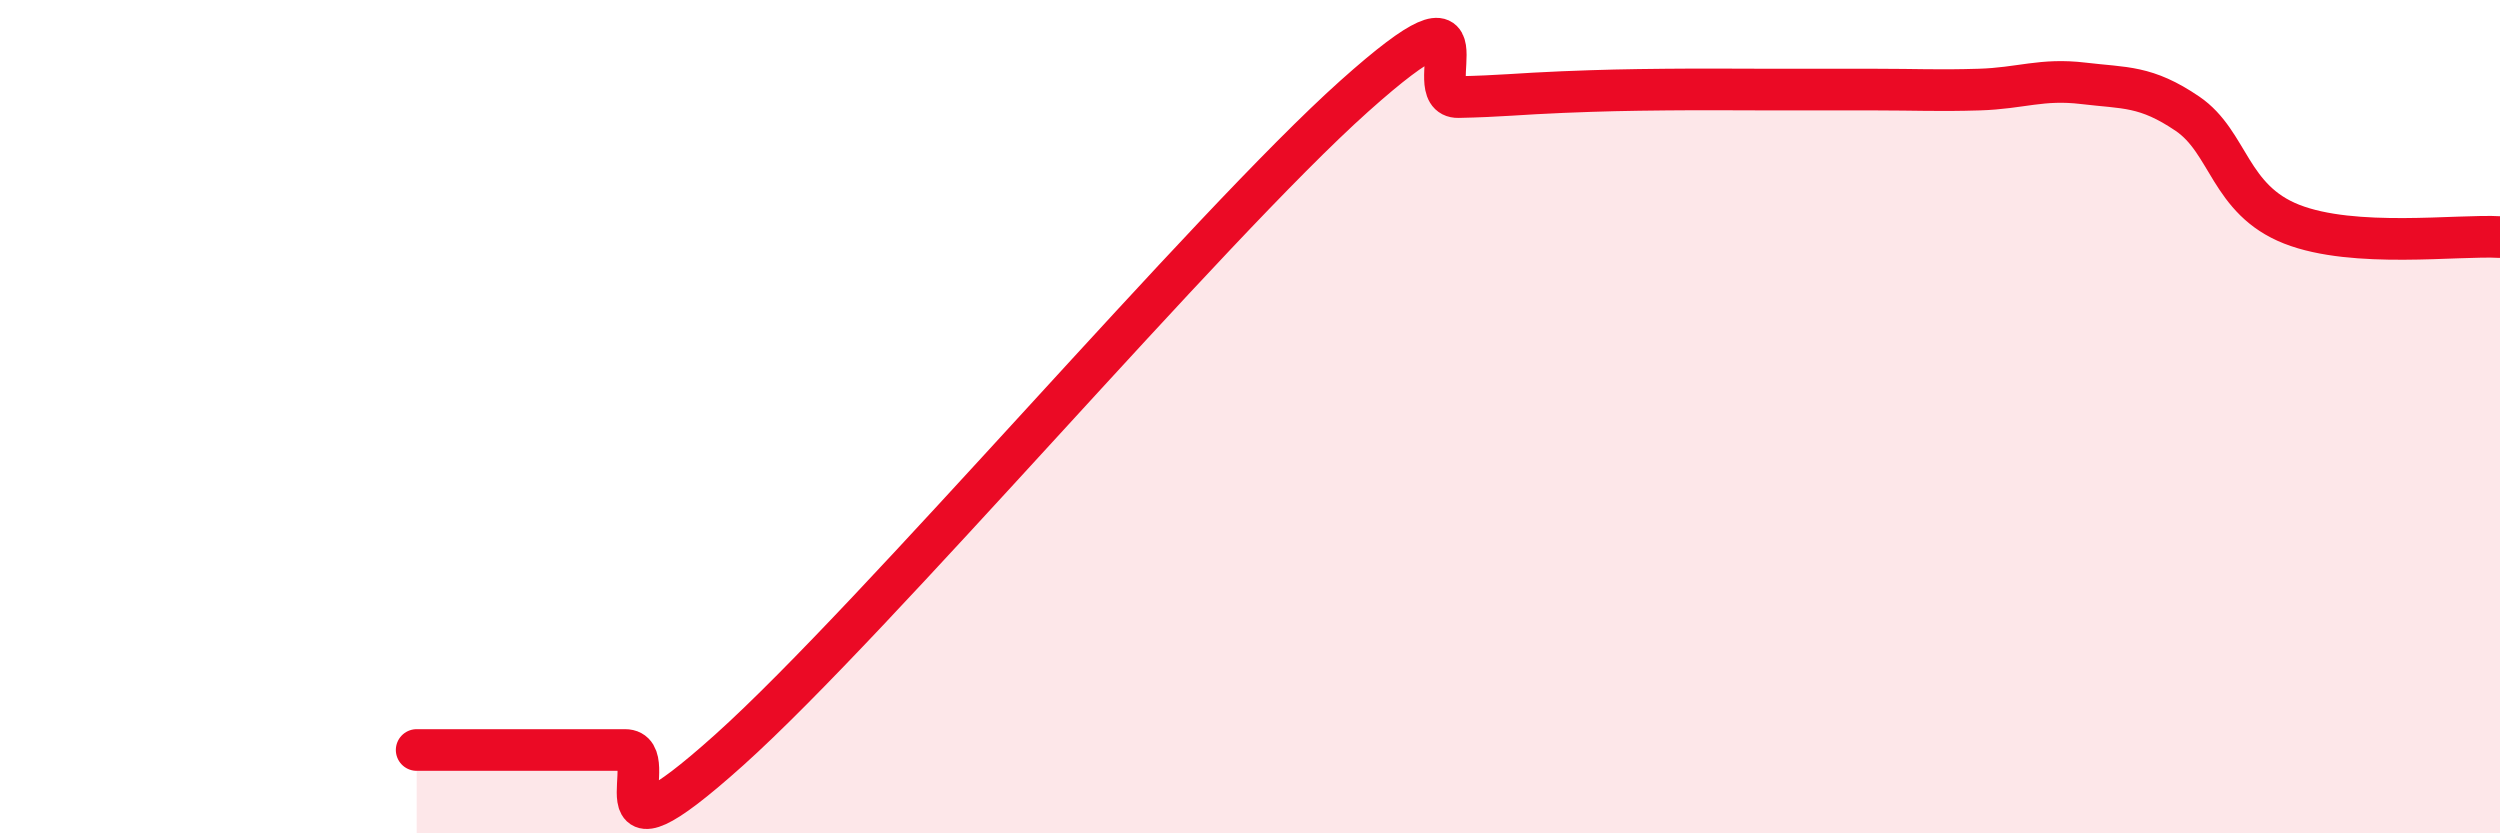
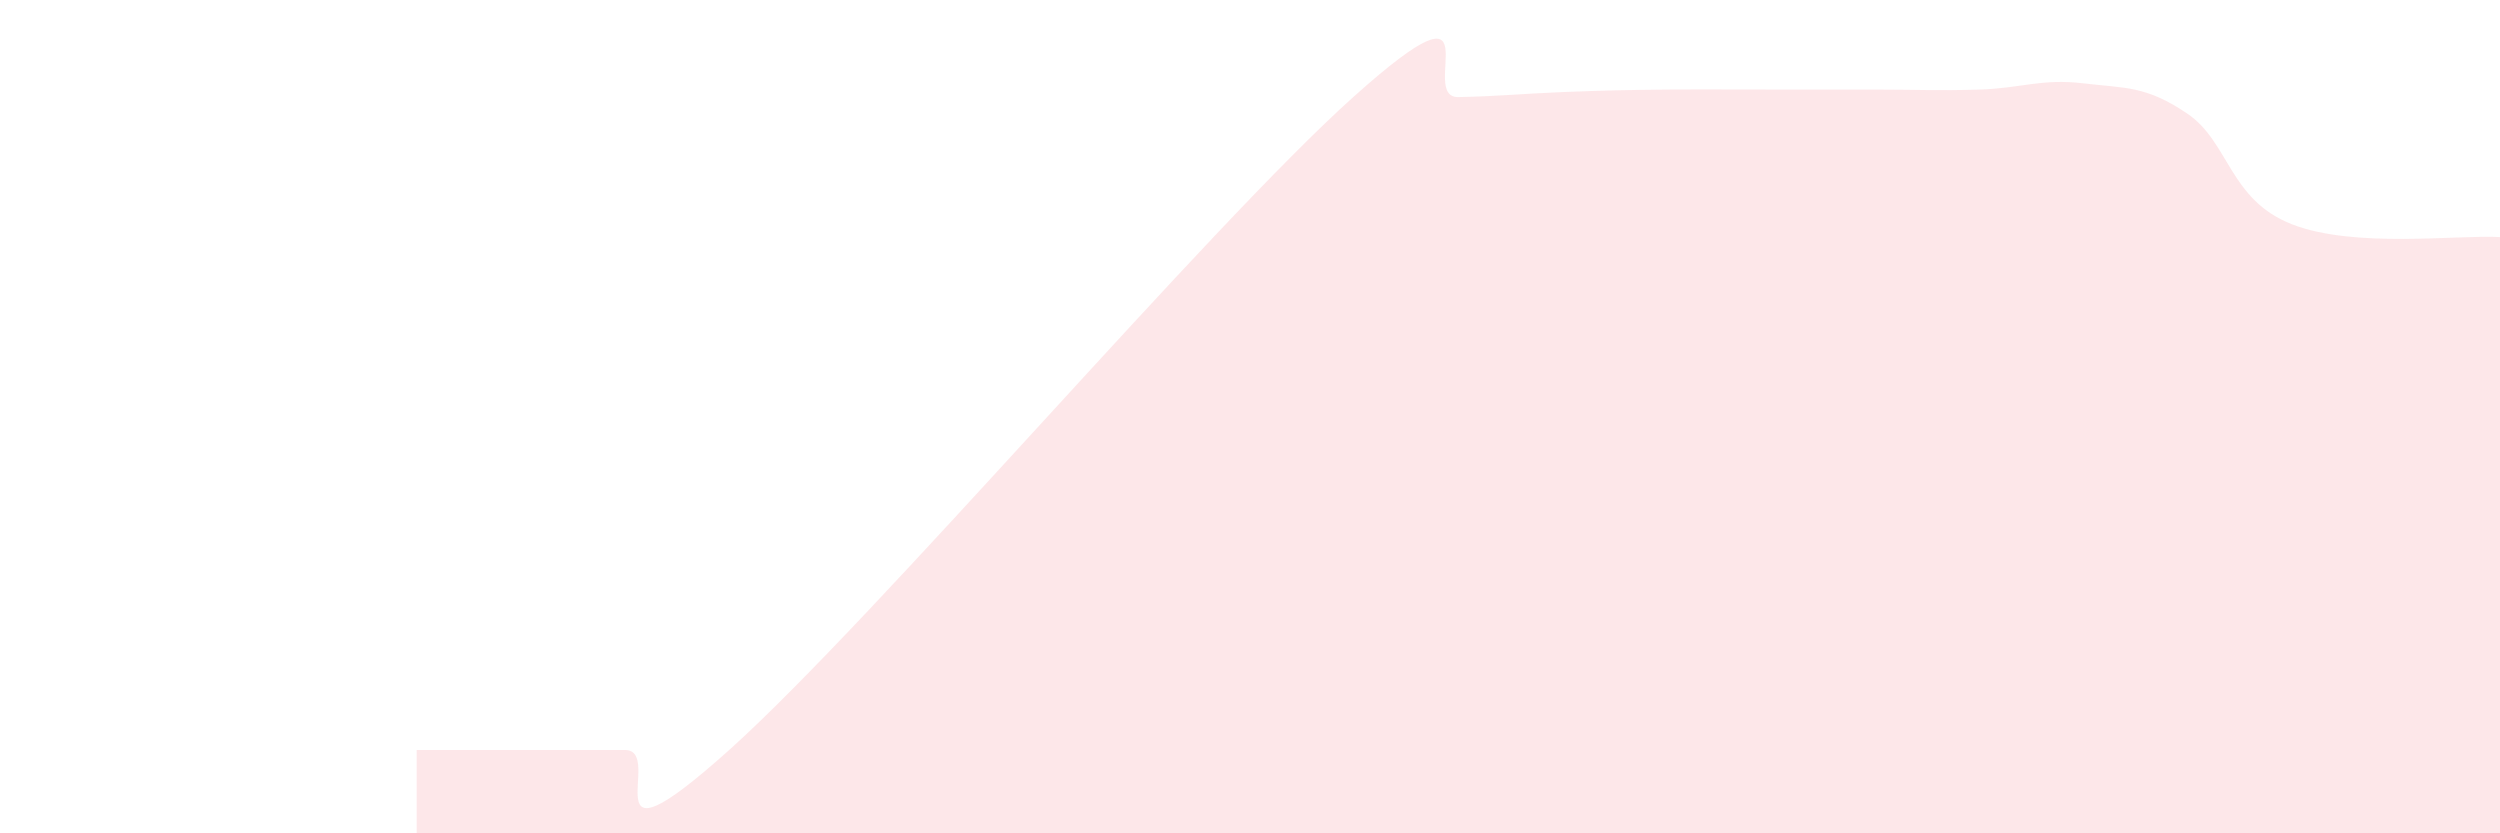
<svg xmlns="http://www.w3.org/2000/svg" width="60" height="20" viewBox="0 0 60 20">
  <path d="M 10,18 C 10.5,18 11.5,18 12.5,18 C 13.5,18 14,18 15,18 C 16,18 14,21.14 17.5,18 C 21,14.86 29,5.44 32.5,2.31 C 36,-0.82 34,2.35 35,2.33 C 36,2.31 36.5,2.25 37.5,2.21 C 38.5,2.17 39,2.16 40,2.15 C 41,2.14 41.5,2.15 42.5,2.15 C 43.5,2.15 44,2.15 45,2.15 C 46,2.15 46.5,2.18 47.5,2.15 C 48.5,2.12 49,1.88 50,2 C 51,2.12 51.5,2.05 52.5,2.73 C 53.5,3.41 53.5,4.79 55,5.38 C 56.5,5.97 59,5.63 60,5.69L60 20L10 20Z" fill="#EB0A25" opacity="0.1" stroke-linecap="round" stroke-linejoin="round" />
-   <path d="M 10,18 C 10.5,18 11.5,18 12.5,18 C 13.5,18 14,18 15,18 C 16,18 14,21.14 17.5,18 C 21,14.86 29,5.44 32.5,2.31 C 36,-0.82 34,2.35 35,2.33 C 36,2.31 36.5,2.25 37.5,2.21 C 38.5,2.17 39,2.16 40,2.15 C 41,2.14 41.5,2.15 42.5,2.15 C 43.5,2.15 44,2.15 45,2.15 C 46,2.15 46.5,2.18 47.5,2.15 C 48.5,2.12 49,1.88 50,2 C 51,2.12 51.5,2.05 52.5,2.73 C 53.5,3.41 53.5,4.79 55,5.38 C 56.5,5.97 59,5.63 60,5.69" stroke="#EB0A25" stroke-width="1" fill="none" stroke-linecap="round" stroke-linejoin="round" />
</svg>